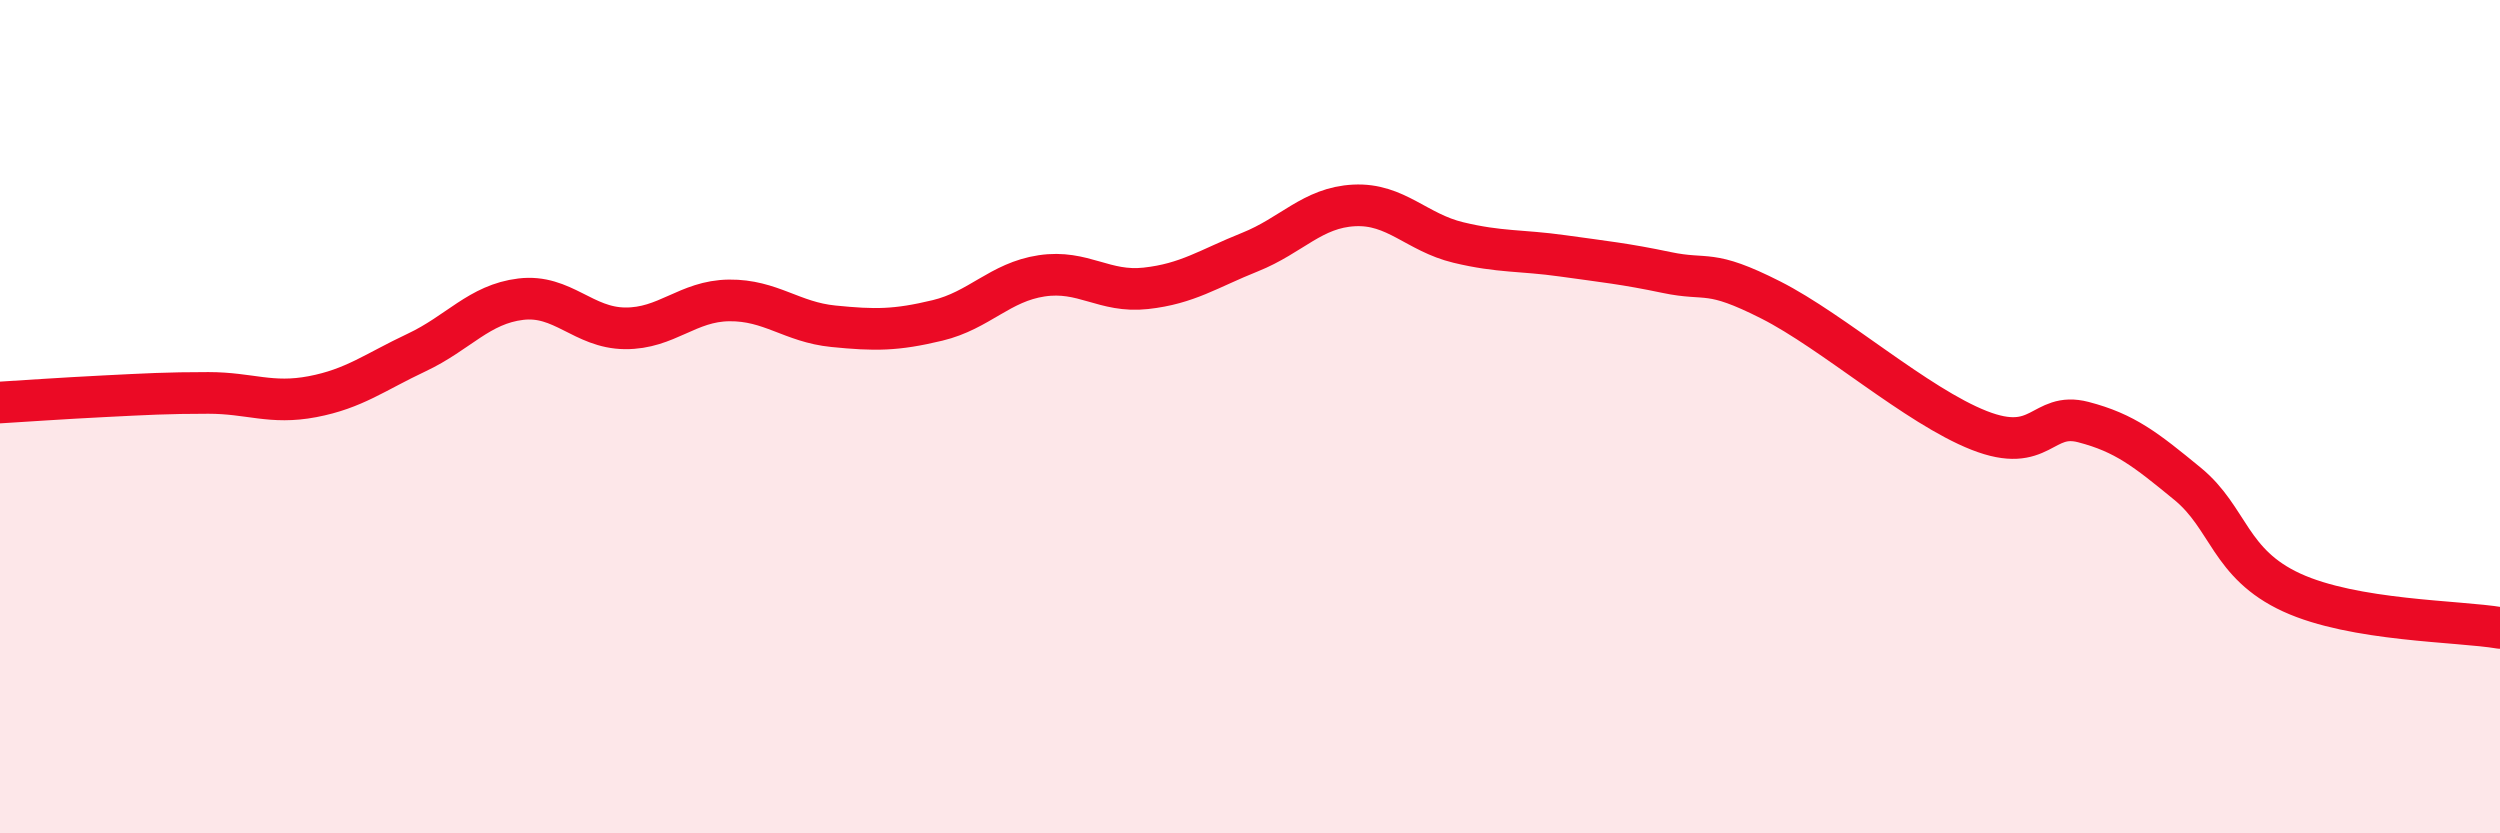
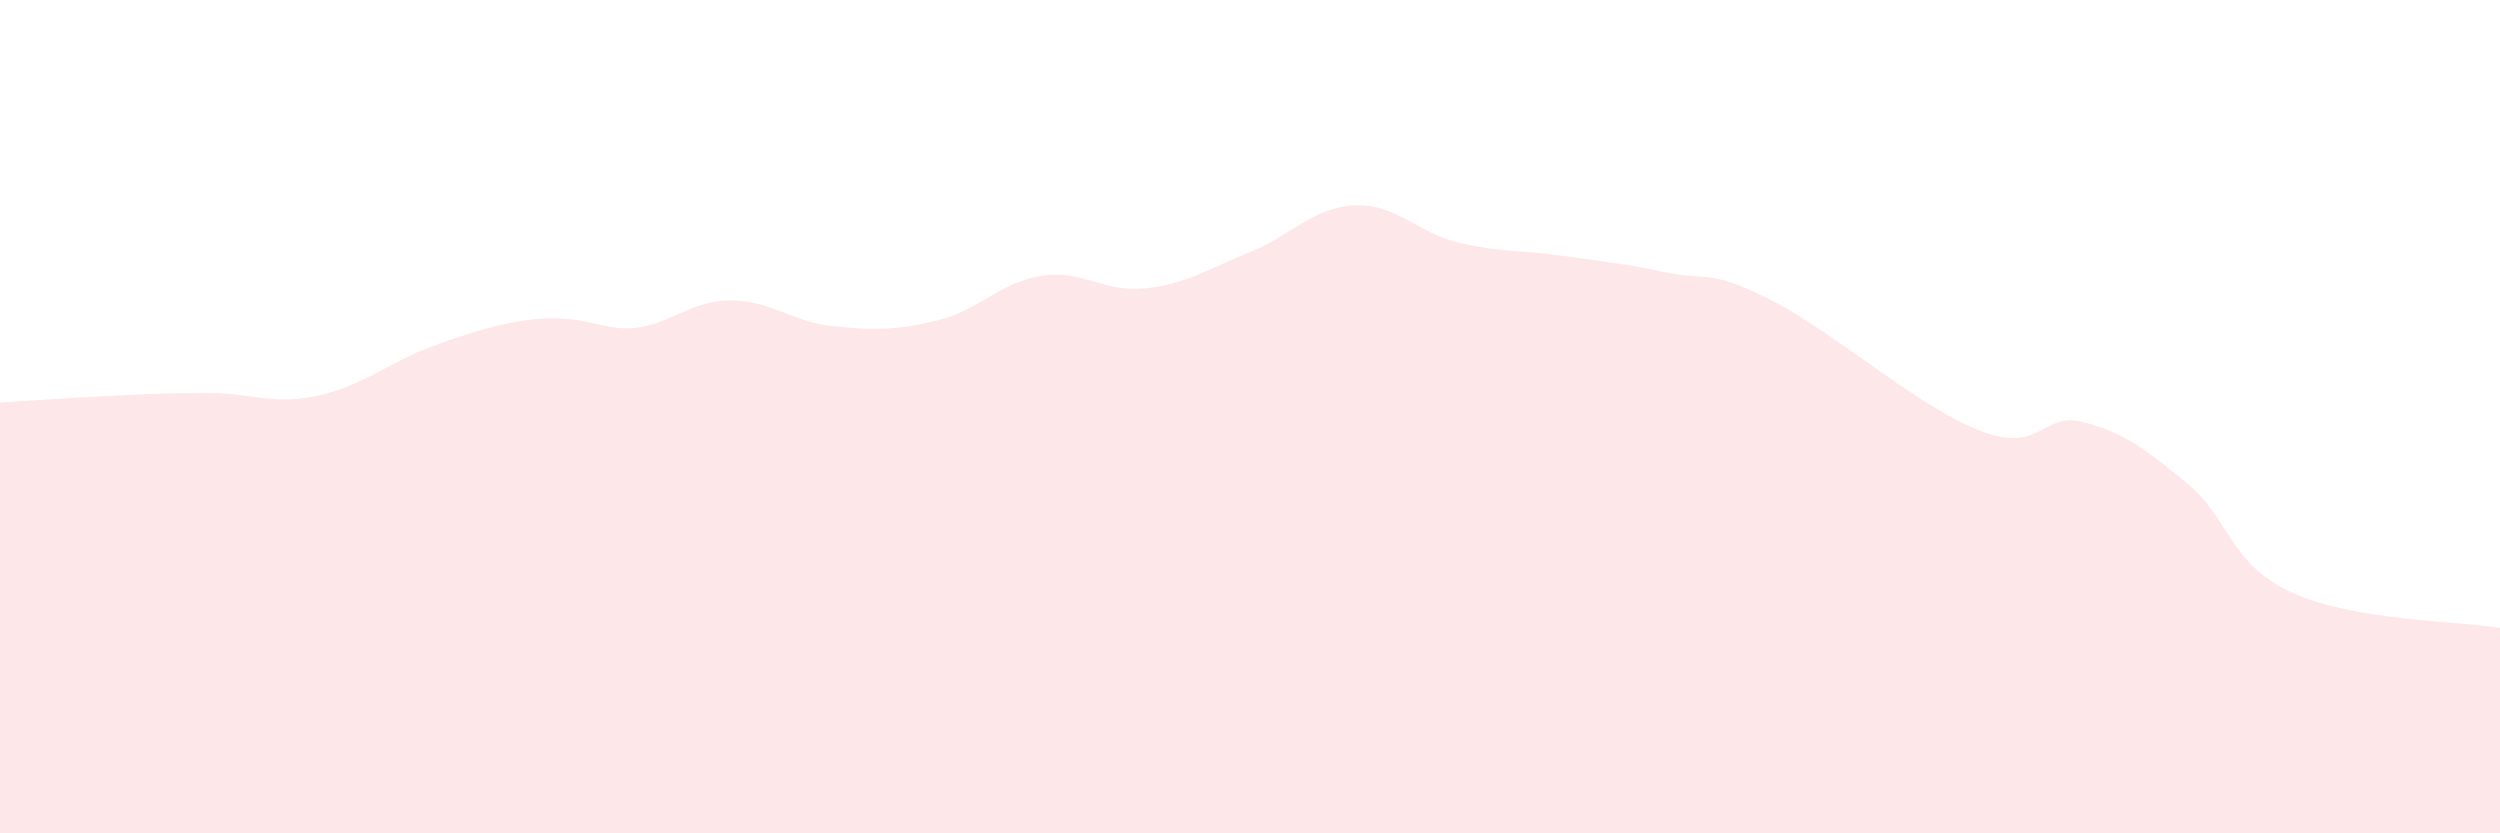
<svg xmlns="http://www.w3.org/2000/svg" width="60" height="20" viewBox="0 0 60 20">
-   <path d="M 0,9.66 C 0.5,9.63 1.5,9.56 2.5,9.51 C 3.5,9.46 4,9.43 5,9.43 C 6,9.43 6.5,9.71 7.5,9.52 C 8.5,9.33 9,8.93 10,8.46 C 11,7.99 11.5,7.3 12.5,7.18 C 13.5,7.06 14,7.87 15,7.88 C 16,7.89 16.5,7.22 17.5,7.21 C 18.5,7.2 19,7.73 20,7.83 C 21,7.93 21.5,7.93 22.5,7.69 C 23.5,7.45 24,6.77 25,6.62 C 26,6.47 26.5,7.03 27.5,6.92 C 28.5,6.81 29,6.45 30,6.05 C 31,5.65 31.5,4.98 32.5,4.93 C 33.5,4.88 34,5.58 35,5.82 C 36,6.06 36.5,6 37.5,6.14 C 38.5,6.28 39,6.33 40,6.54 C 41,6.75 41,6.44 42.5,7.2 C 44,7.96 46,9.74 47.5,10.33 C 49,10.92 49,9.87 50,10.13 C 51,10.39 51.5,10.79 52.5,11.61 C 53.5,12.43 53.5,13.53 55,14.22 C 56.5,14.91 59,14.9 60,15.07L60 20L0 20Z" fill="#EB0A25" opacity="0.1" stroke-linecap="round" stroke-linejoin="round" />
-   <path d="M 0,9.66 C 0.5,9.63 1.5,9.56 2.5,9.51 C 3.5,9.46 4,9.43 5,9.43 C 6,9.43 6.5,9.71 7.5,9.52 C 8.5,9.33 9,8.93 10,8.46 C 11,7.99 11.5,7.3 12.5,7.18 C 13.5,7.06 14,7.87 15,7.88 C 16,7.89 16.5,7.22 17.5,7.21 C 18.5,7.2 19,7.73 20,7.83 C 21,7.93 21.5,7.93 22.5,7.69 C 23.5,7.45 24,6.77 25,6.62 C 26,6.47 26.5,7.03 27.5,6.92 C 28.5,6.81 29,6.45 30,6.05 C 31,5.65 31.5,4.98 32.5,4.93 C 33.5,4.88 34,5.58 35,5.82 C 36,6.06 36.5,6 37.5,6.14 C 38.5,6.28 39,6.33 40,6.54 C 41,6.75 41,6.44 42.5,7.2 C 44,7.96 46,9.74 47.5,10.33 C 49,10.92 49,9.87 50,10.13 C 51,10.39 51.5,10.79 52.5,11.61 C 53.5,12.43 53.5,13.53 55,14.22 C 56.5,14.91 59,14.9 60,15.07" stroke="#EB0A25" stroke-width="1" fill="none" stroke-linecap="round" stroke-linejoin="round" />
+   <path d="M 0,9.66 C 0.5,9.63 1.5,9.56 2.5,9.51 C 3.5,9.46 4,9.43 5,9.43 C 6,9.43 6.5,9.71 7.5,9.52 C 8.5,9.33 9,8.93 10,8.46 C 13.5,7.06 14,7.87 15,7.88 C 16,7.89 16.5,7.22 17.5,7.21 C 18.5,7.2 19,7.73 20,7.83 C 21,7.93 21.5,7.93 22.5,7.69 C 23.5,7.45 24,6.77 25,6.62 C 26,6.47 26.5,7.03 27.5,6.92 C 28.5,6.81 29,6.45 30,6.05 C 31,5.65 31.5,4.98 32.5,4.93 C 33.5,4.88 34,5.58 35,5.82 C 36,6.06 36.5,6 37.5,6.14 C 38.5,6.28 39,6.33 40,6.54 C 41,6.75 41,6.44 42.5,7.2 C 44,7.96 46,9.74 47.5,10.33 C 49,10.92 49,9.87 50,10.13 C 51,10.39 51.5,10.79 52.5,11.61 C 53.5,12.43 53.5,13.53 55,14.22 C 56.5,14.91 59,14.9 60,15.07L60 20L0 20Z" fill="#EB0A25" opacity="0.1" stroke-linecap="round" stroke-linejoin="round" />
</svg>